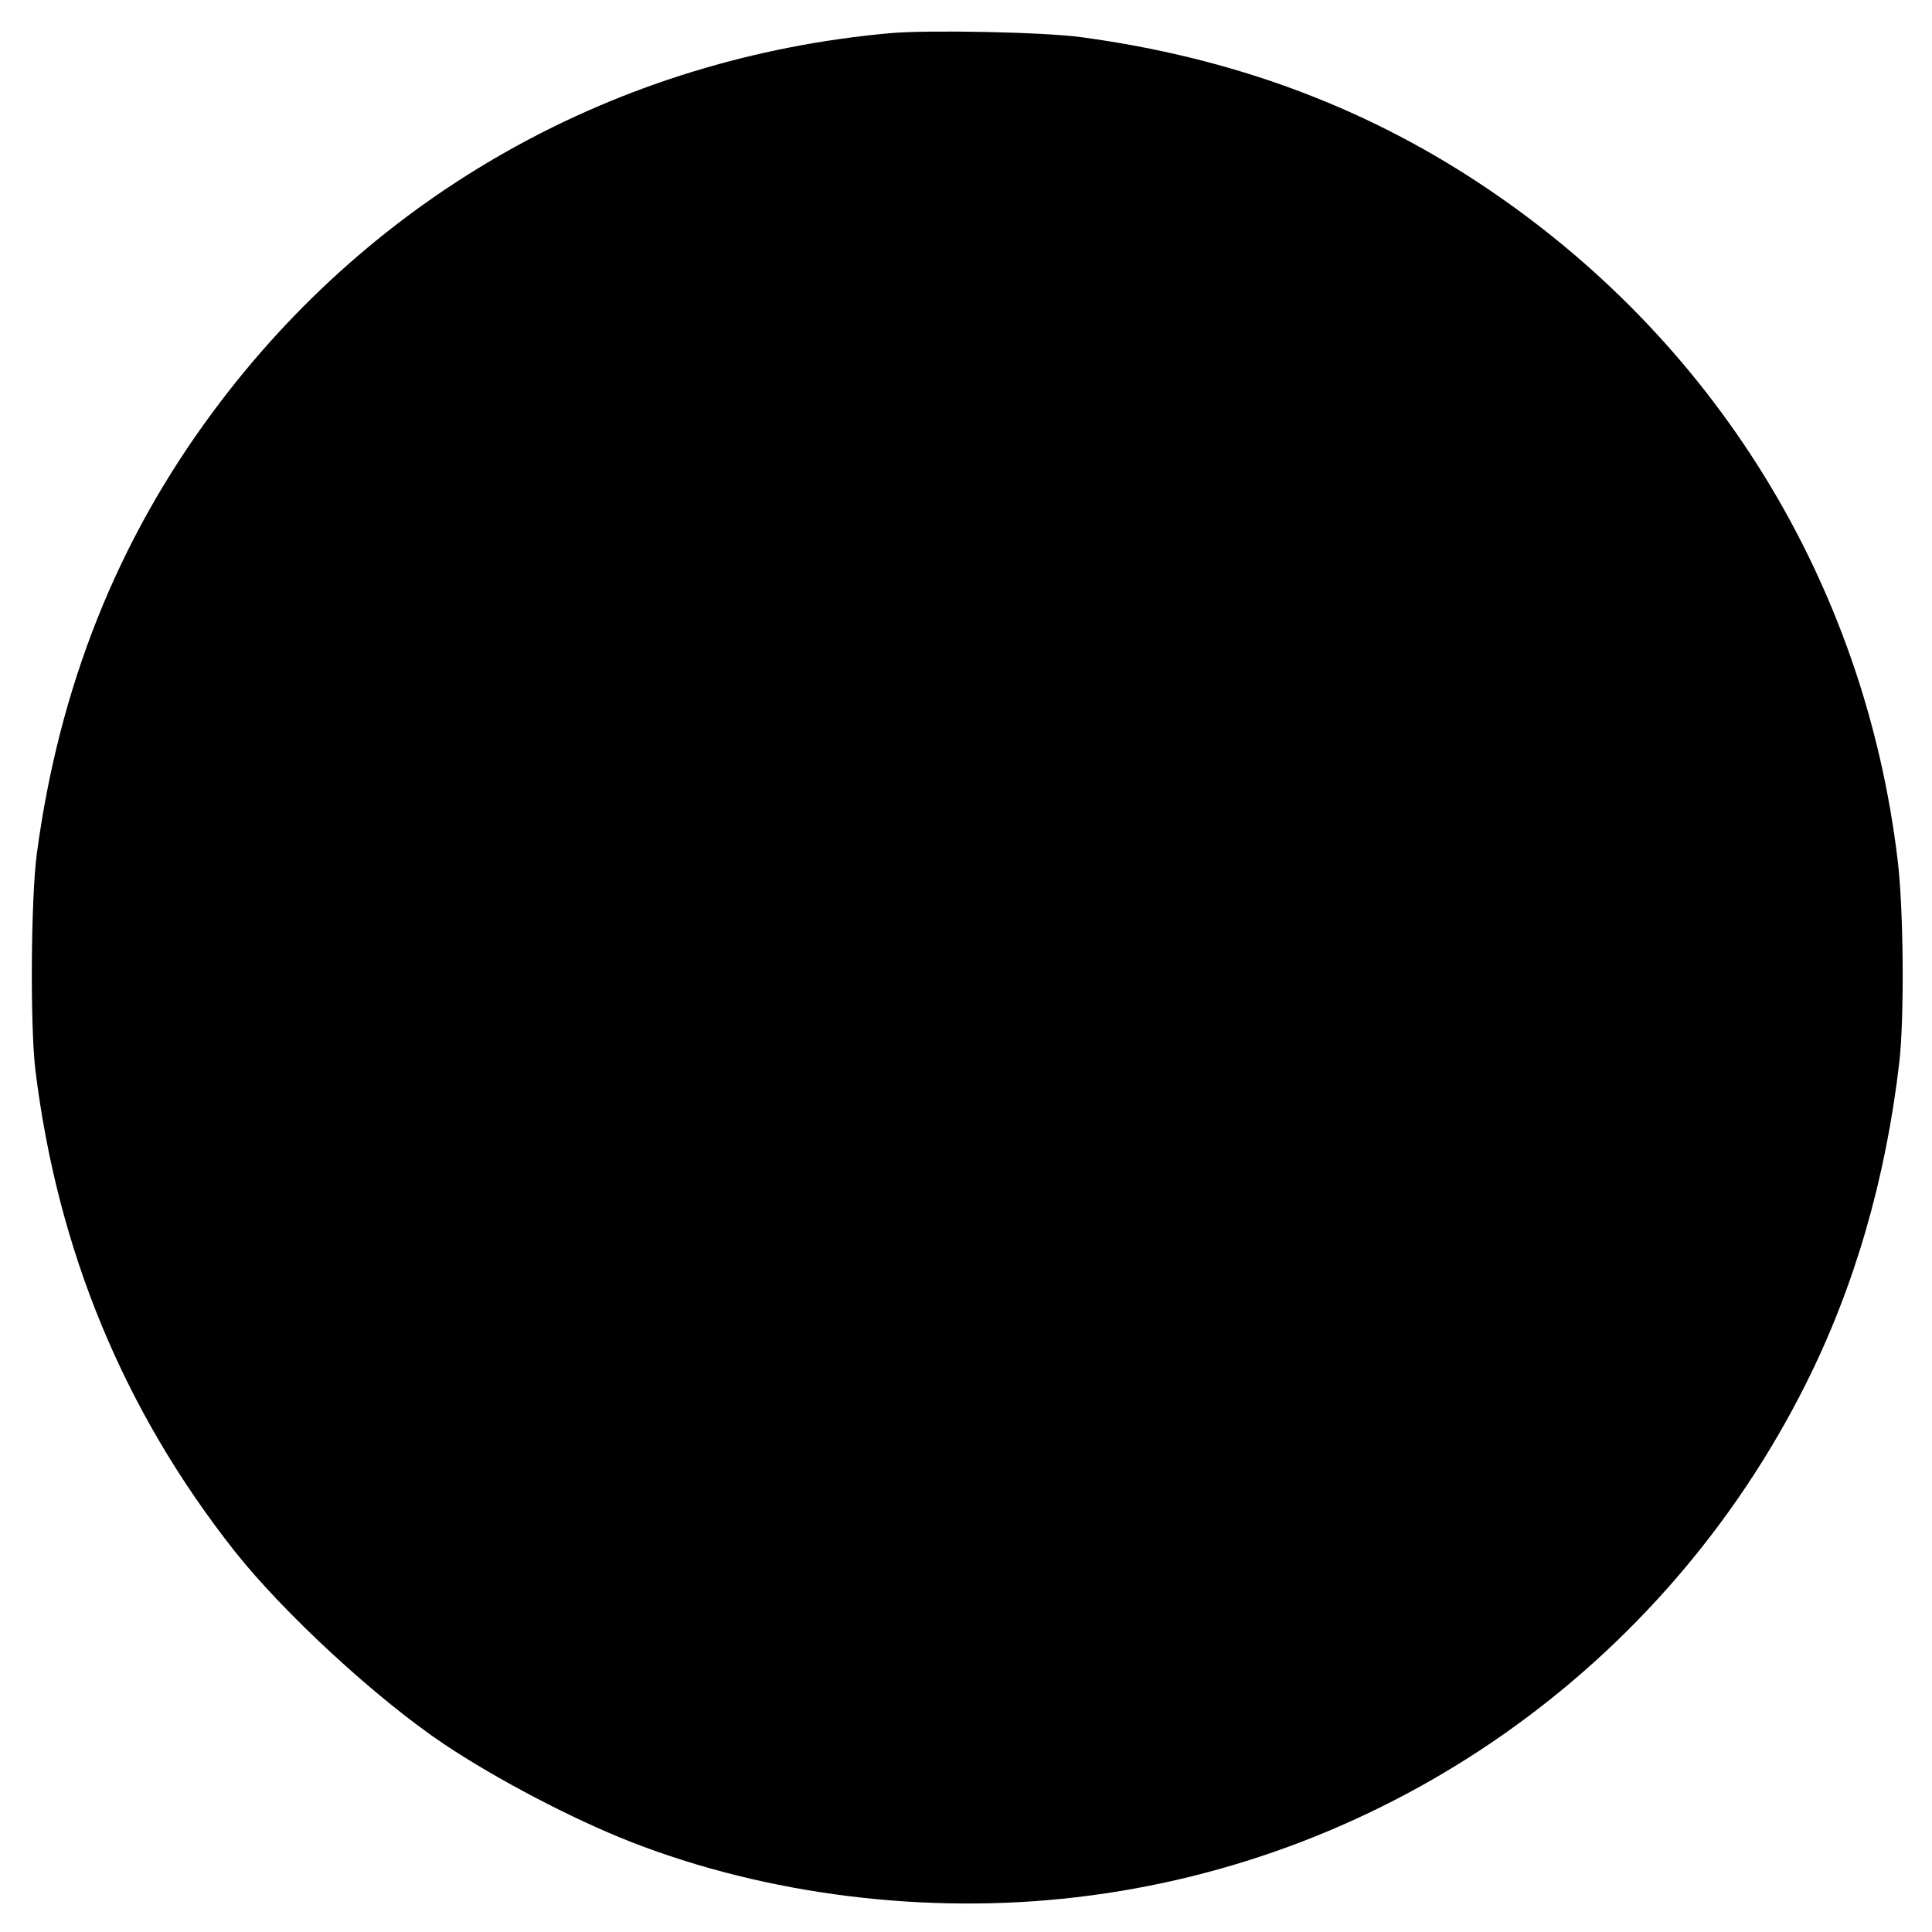
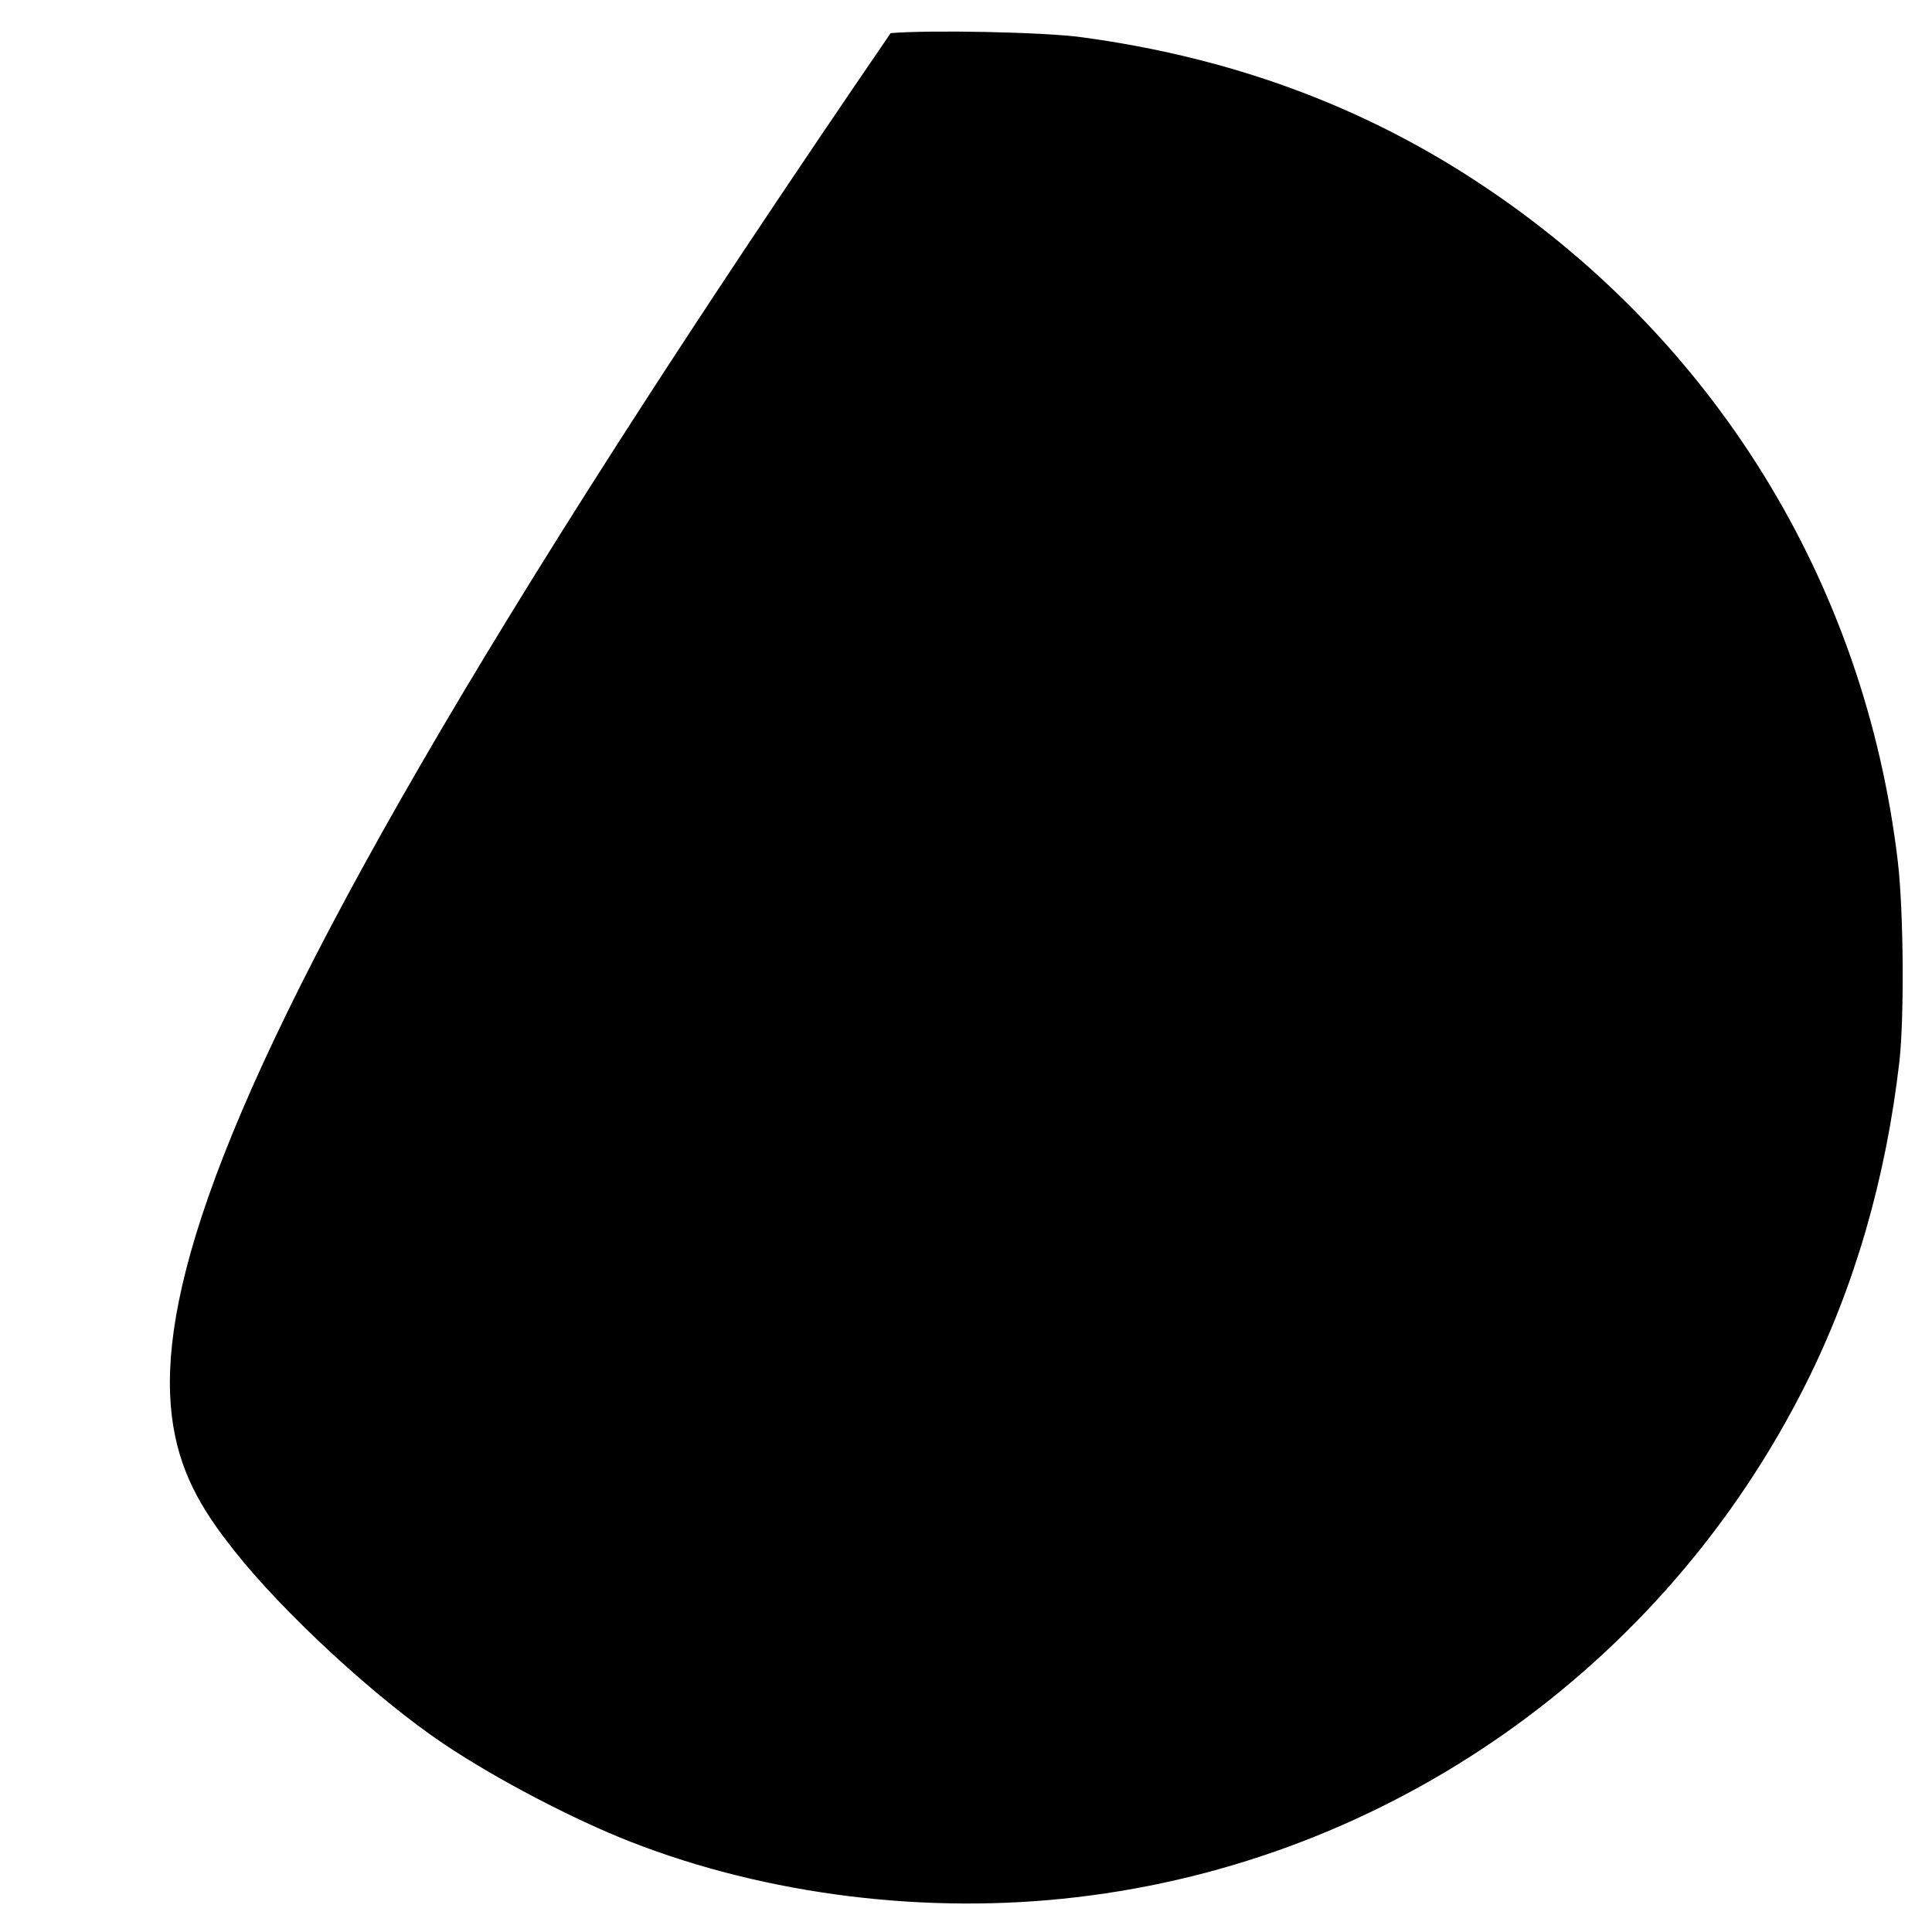
<svg xmlns="http://www.w3.org/2000/svg" version="1" width="933.333" height="933.333" viewBox="0 0 700 700">
-   <path d="M322.7 12c-99.2 8.9-186.9 58-245.6 137.3-34.7 46.8-55.7 99.7-63.8 160.3-2.1 16.5-2.4 61.7-.5 77.9C20.8 453 44.9 511.2 85 562c17.8 22.5 51.5 53.6 76 70 19 12.7 46.7 27.2 67.7 35.4 49.2 19.2 107.1 26.4 161.3 20 113.2-13.2 212.8-83.2 264.3-186 17.7-35.3 29-74.4 33.9-116.9 1.8-16.2 1.5-54.9-.6-72.5-12-101.1-66.7-189.7-151.9-245.8-42.5-28-89.8-45.4-143.7-52.7-13.7-1.9-55.2-2.7-69.3-1.5z" />
+   <path d="M322.7 12C20.8 453 44.9 511.2 85 562c17.8 22.5 51.5 53.6 76 70 19 12.7 46.7 27.2 67.7 35.4 49.2 19.2 107.1 26.4 161.3 20 113.2-13.2 212.8-83.2 264.3-186 17.7-35.3 29-74.4 33.9-116.9 1.8-16.2 1.5-54.9-.6-72.5-12-101.1-66.7-189.7-151.9-245.8-42.5-28-89.8-45.4-143.7-52.7-13.7-1.9-55.2-2.7-69.3-1.5z" />
</svg>